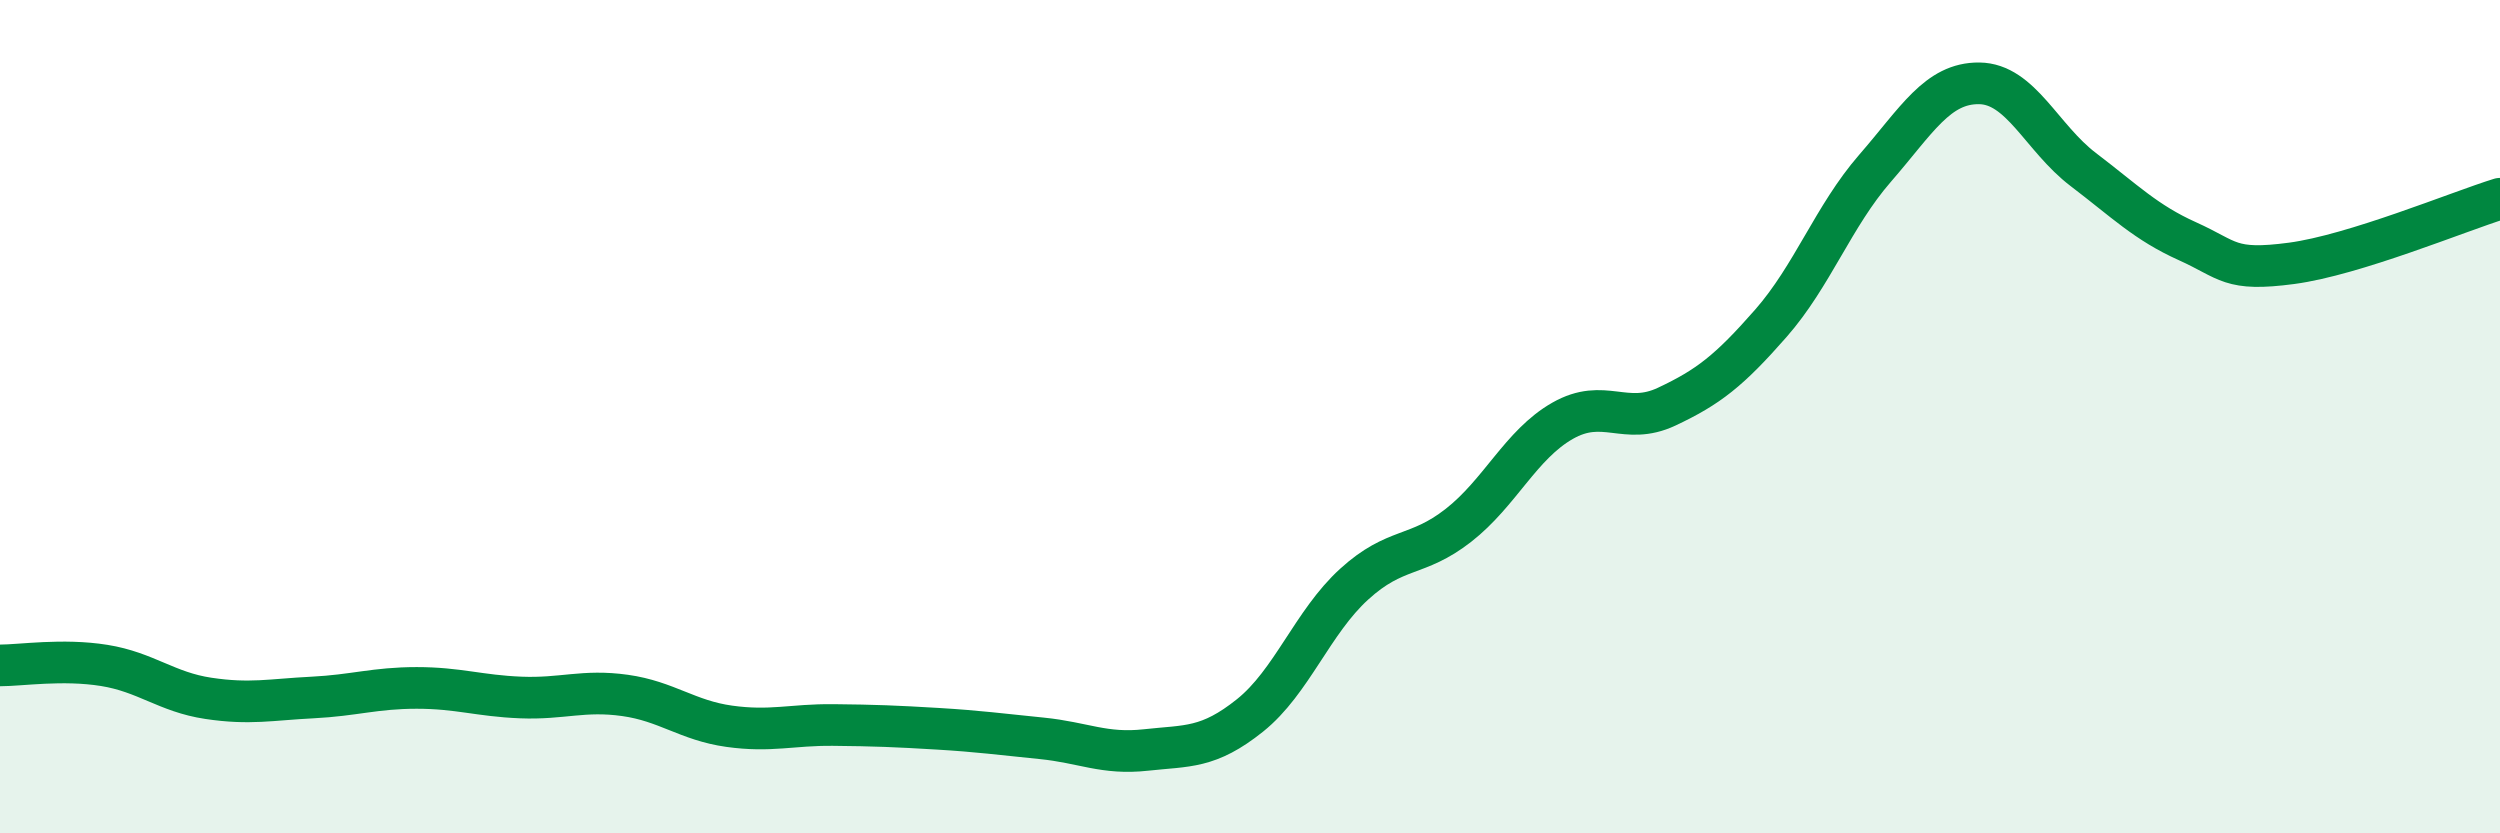
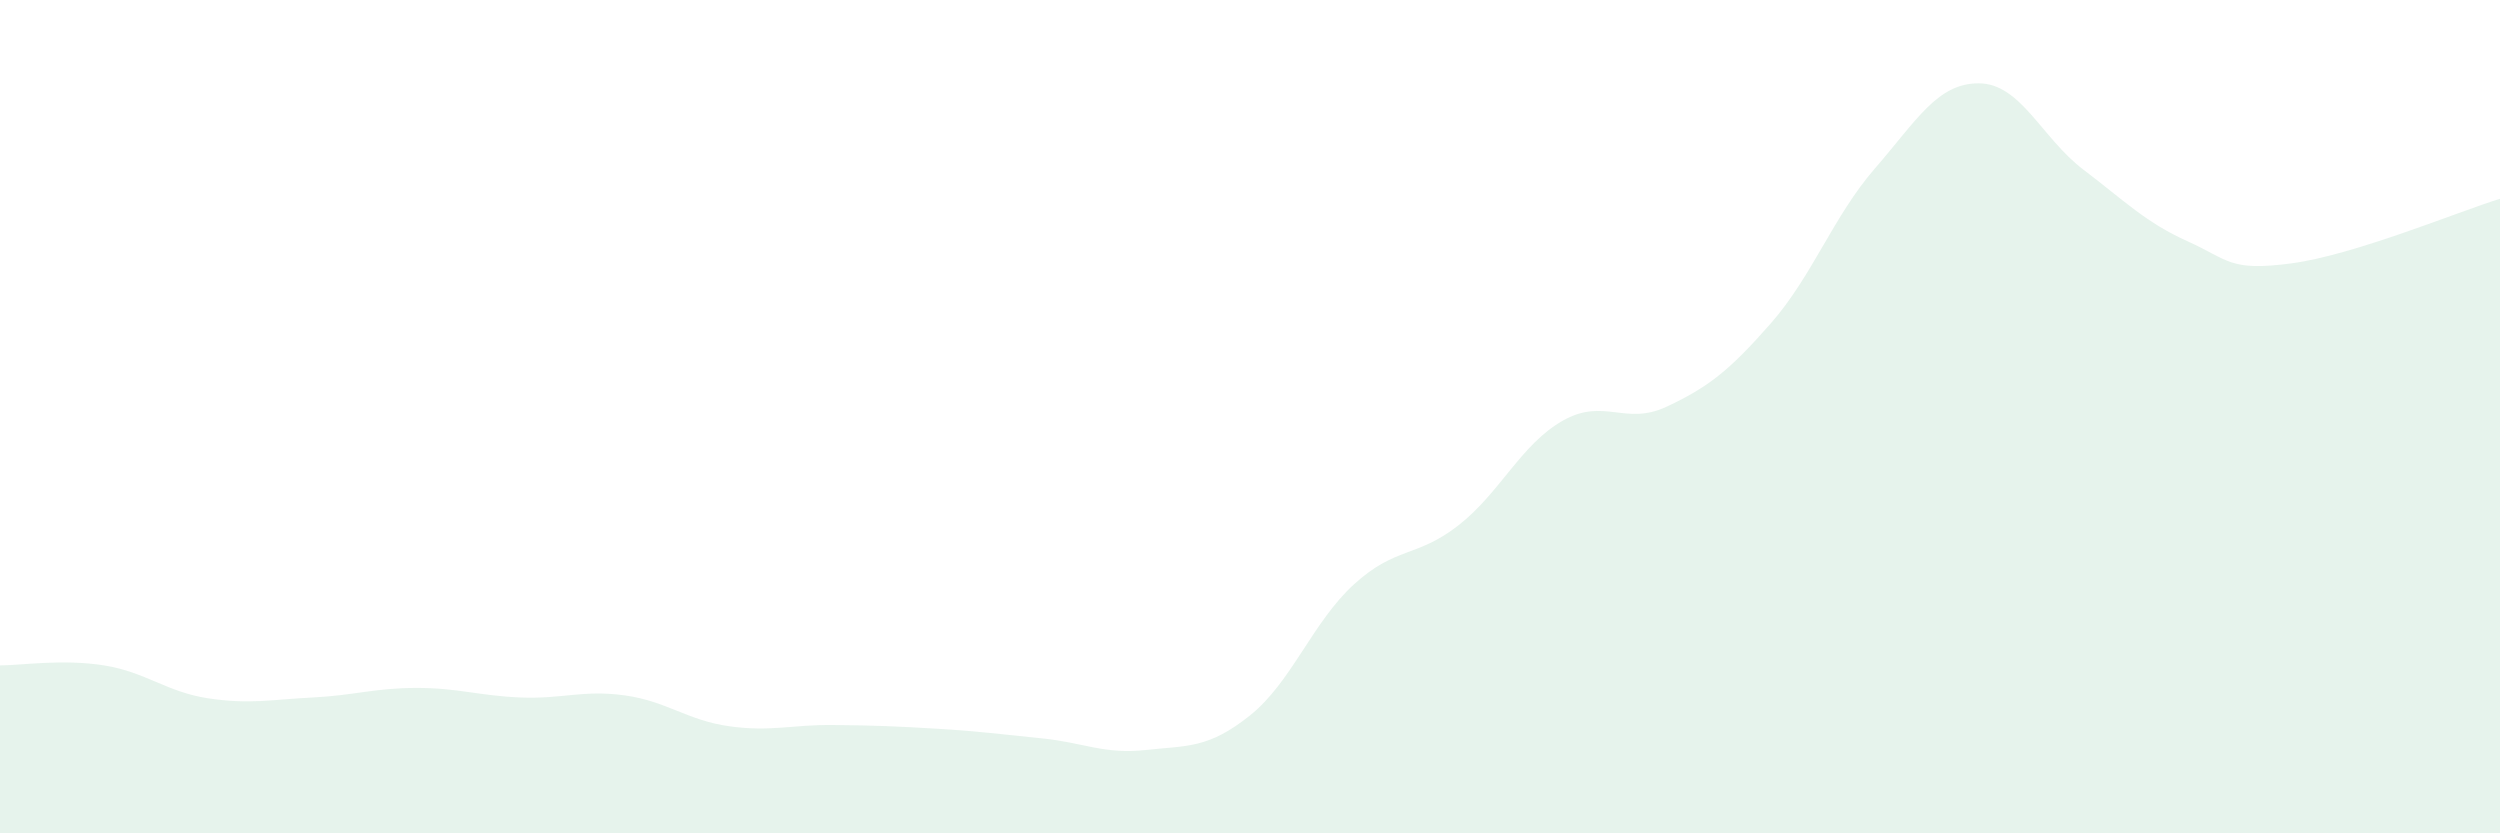
<svg xmlns="http://www.w3.org/2000/svg" width="60" height="20" viewBox="0 0 60 20">
  <path d="M 0,15.97 C 0.5,15.97 1.5,15.81 2.5,15.97 C 3.5,16.13 4,16.61 5,16.76 C 6,16.91 6.5,16.79 7.5,16.74 C 8.5,16.69 9,16.51 10,16.51 C 11,16.51 11.5,16.7 12.5,16.74 C 13.5,16.78 14,16.55 15,16.69 C 16,16.83 16.5,17.29 17.5,17.43 C 18.5,17.57 19,17.39 20,17.4 C 21,17.41 21.5,17.43 22.5,17.49 C 23.5,17.55 24,17.62 25,17.72 C 26,17.82 26.5,18.11 27.5,18 C 28.5,17.89 29,17.97 30,17.17 C 31,16.37 31.5,14.93 32.5,14.02 C 33.5,13.11 34,13.39 35,12.61 C 36,11.83 36.5,10.67 37.5,10.1 C 38.5,9.53 39,10.23 40,9.76 C 41,9.29 41.5,8.9 42.5,7.76 C 43.5,6.62 44,5.19 45,4.04 C 46,2.89 46.5,1.99 47.5,2 C 48.5,2.01 49,3.31 50,4.07 C 51,4.83 51.5,5.34 52.5,5.79 C 53.5,6.24 53.5,6.52 55,6.32 C 56.5,6.12 59,5.08 60,4.77L60 20L0 20Z" fill="#008740" opacity="0.1" stroke-linecap="round" stroke-linejoin="round" />
-   <path d="M 0,15.97 C 0.5,15.97 1.5,15.81 2.5,15.97 C 3.5,16.13 4,16.61 5,16.76 C 6,16.91 6.5,16.79 7.5,16.74 C 8.5,16.69 9,16.51 10,16.51 C 11,16.51 11.5,16.7 12.5,16.74 C 13.5,16.78 14,16.55 15,16.69 C 16,16.83 16.5,17.29 17.5,17.43 C 18.5,17.57 19,17.39 20,17.4 C 21,17.41 21.5,17.43 22.5,17.49 C 23.5,17.55 24,17.62 25,17.72 C 26,17.82 26.5,18.11 27.5,18 C 28.5,17.89 29,17.97 30,17.17 C 31,16.37 31.5,14.93 32.5,14.02 C 33.5,13.11 34,13.39 35,12.61 C 36,11.83 36.5,10.67 37.5,10.1 C 38.5,9.53 39,10.23 40,9.76 C 41,9.29 41.5,8.9 42.5,7.76 C 43.5,6.62 44,5.19 45,4.04 C 46,2.89 46.5,1.99 47.5,2 C 48.5,2.01 49,3.31 50,4.07 C 51,4.83 51.5,5.34 52.5,5.79 C 53.5,6.24 53.5,6.52 55,6.32 C 56.5,6.12 59,5.08 60,4.77" stroke="#008740" stroke-width="1" fill="none" stroke-linecap="round" stroke-linejoin="round" />
</svg>